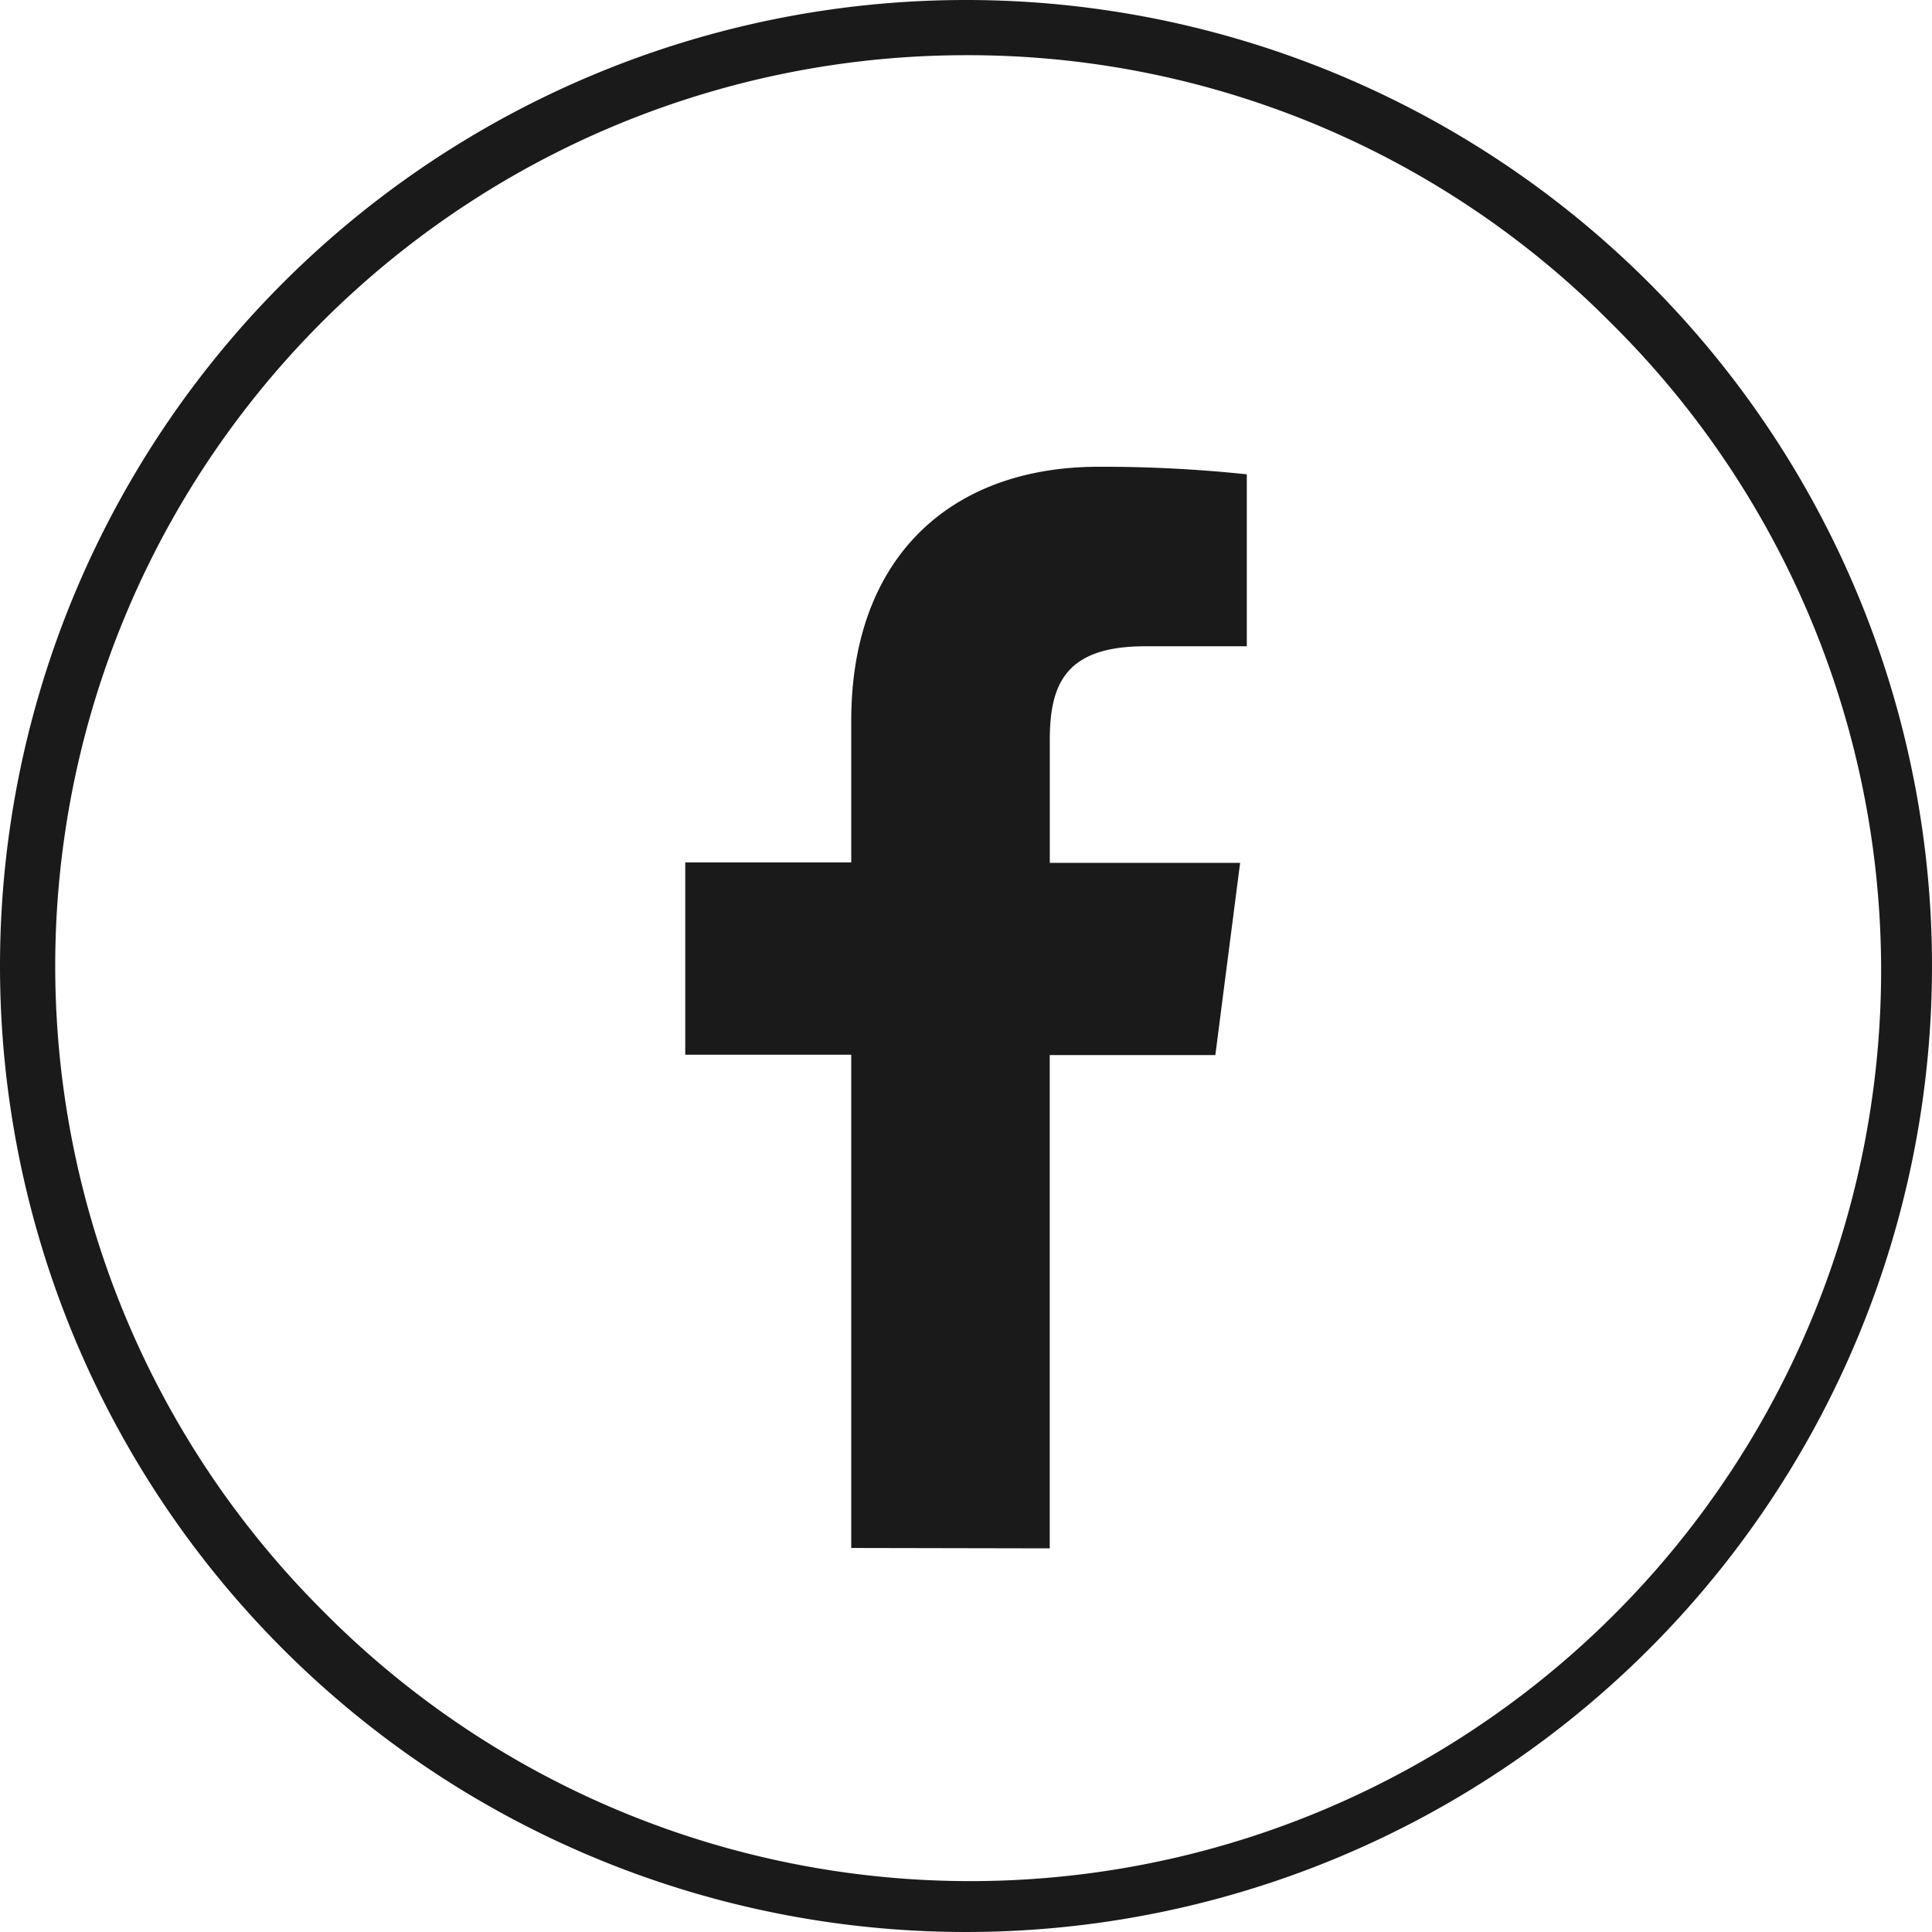
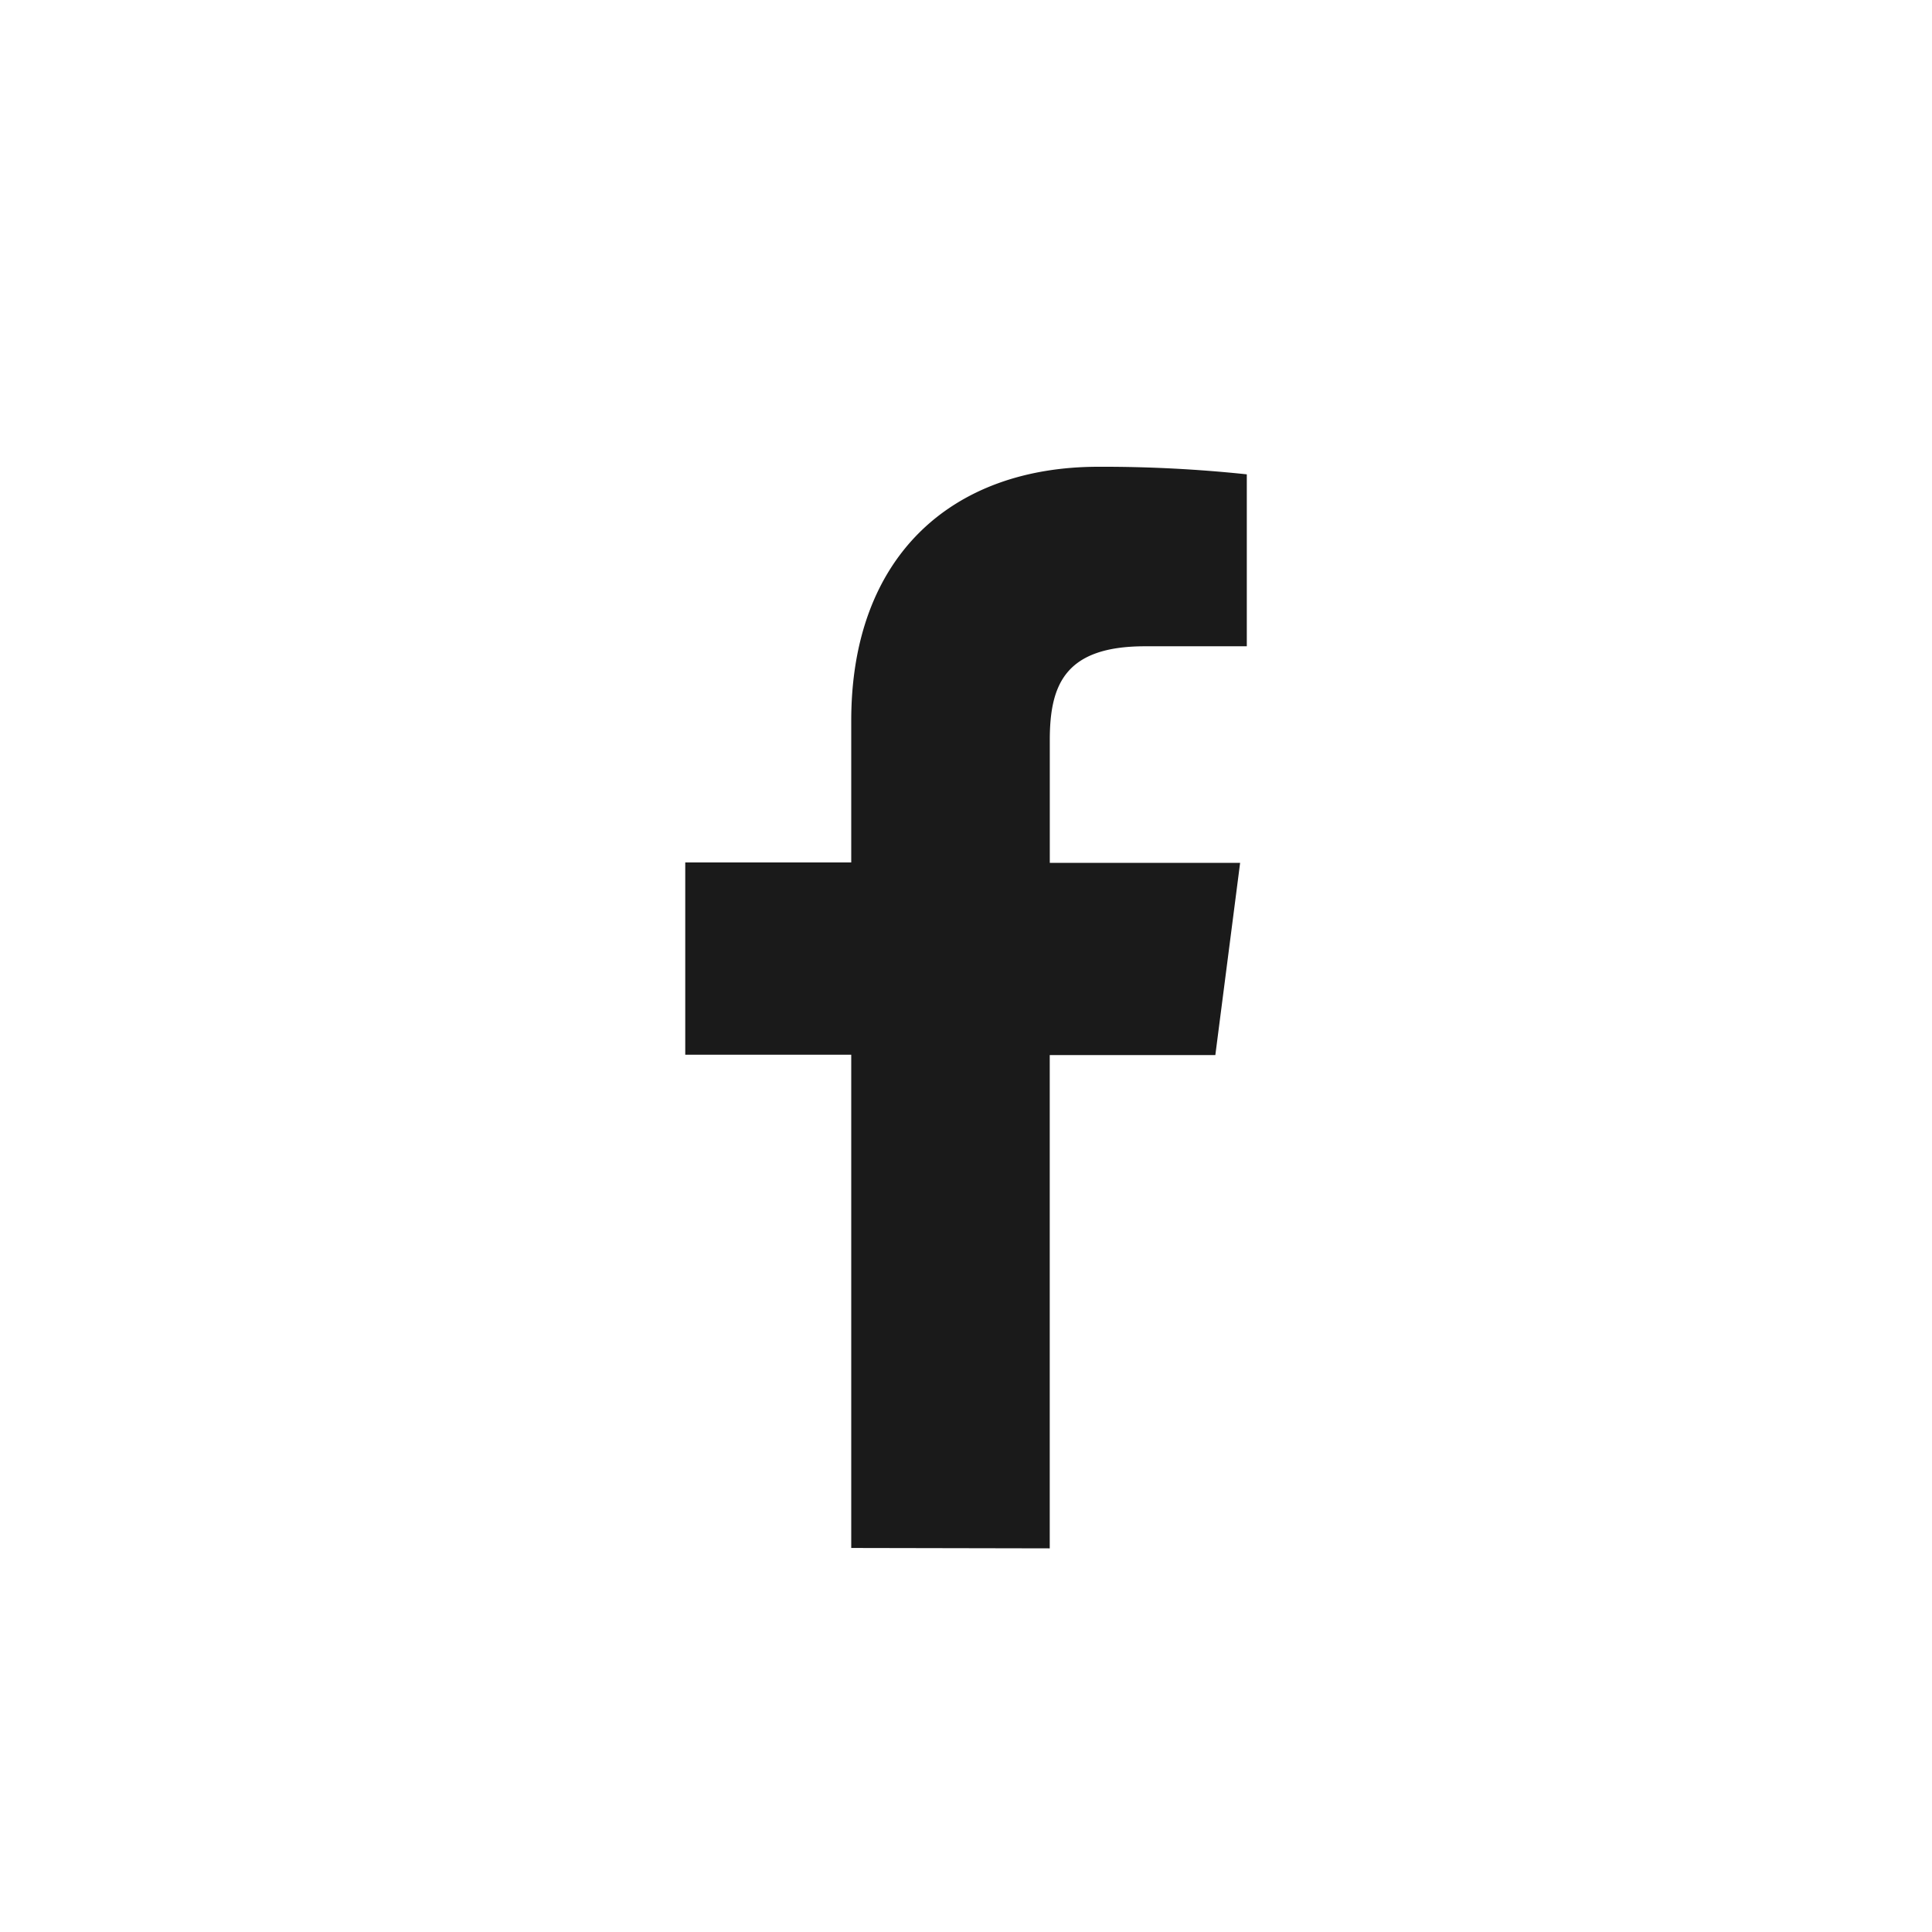
<svg xmlns="http://www.w3.org/2000/svg" id="组件_4_1" data-name="组件 4 – 1" width="35" height="35" viewBox="0 0 35 35">
  <path id="路径_975" data-name="路径 975" d="M1867.332,396.09v-8.936h3l.449-3.483h-3.448v-2.223c0-1.009.279-1.7,1.725-1.7h1.844v-3.115a24.752,24.752,0,0,0-2.687-.137c-2.659,0-4.479,1.623-4.479,4.6v2.568h-3.007v3.483h3.007v8.936Z" transform="translate(-1848.315 -368.04)" fill="#1a1a1a" />
-   <path id="椭圆_4" data-name="椭圆 4" d="M17.5,1A16.5,16.5,0,0,0,5.833,29.167,16.5,16.5,0,1,0,29.167,5.833,16.392,16.392,0,0,0,17.5,1m0-1A17.5,17.5,0,1,1,0,17.5,17.5,17.5,0,0,1,17.5,0Z" fill="#1a1a1a" />
</svg>